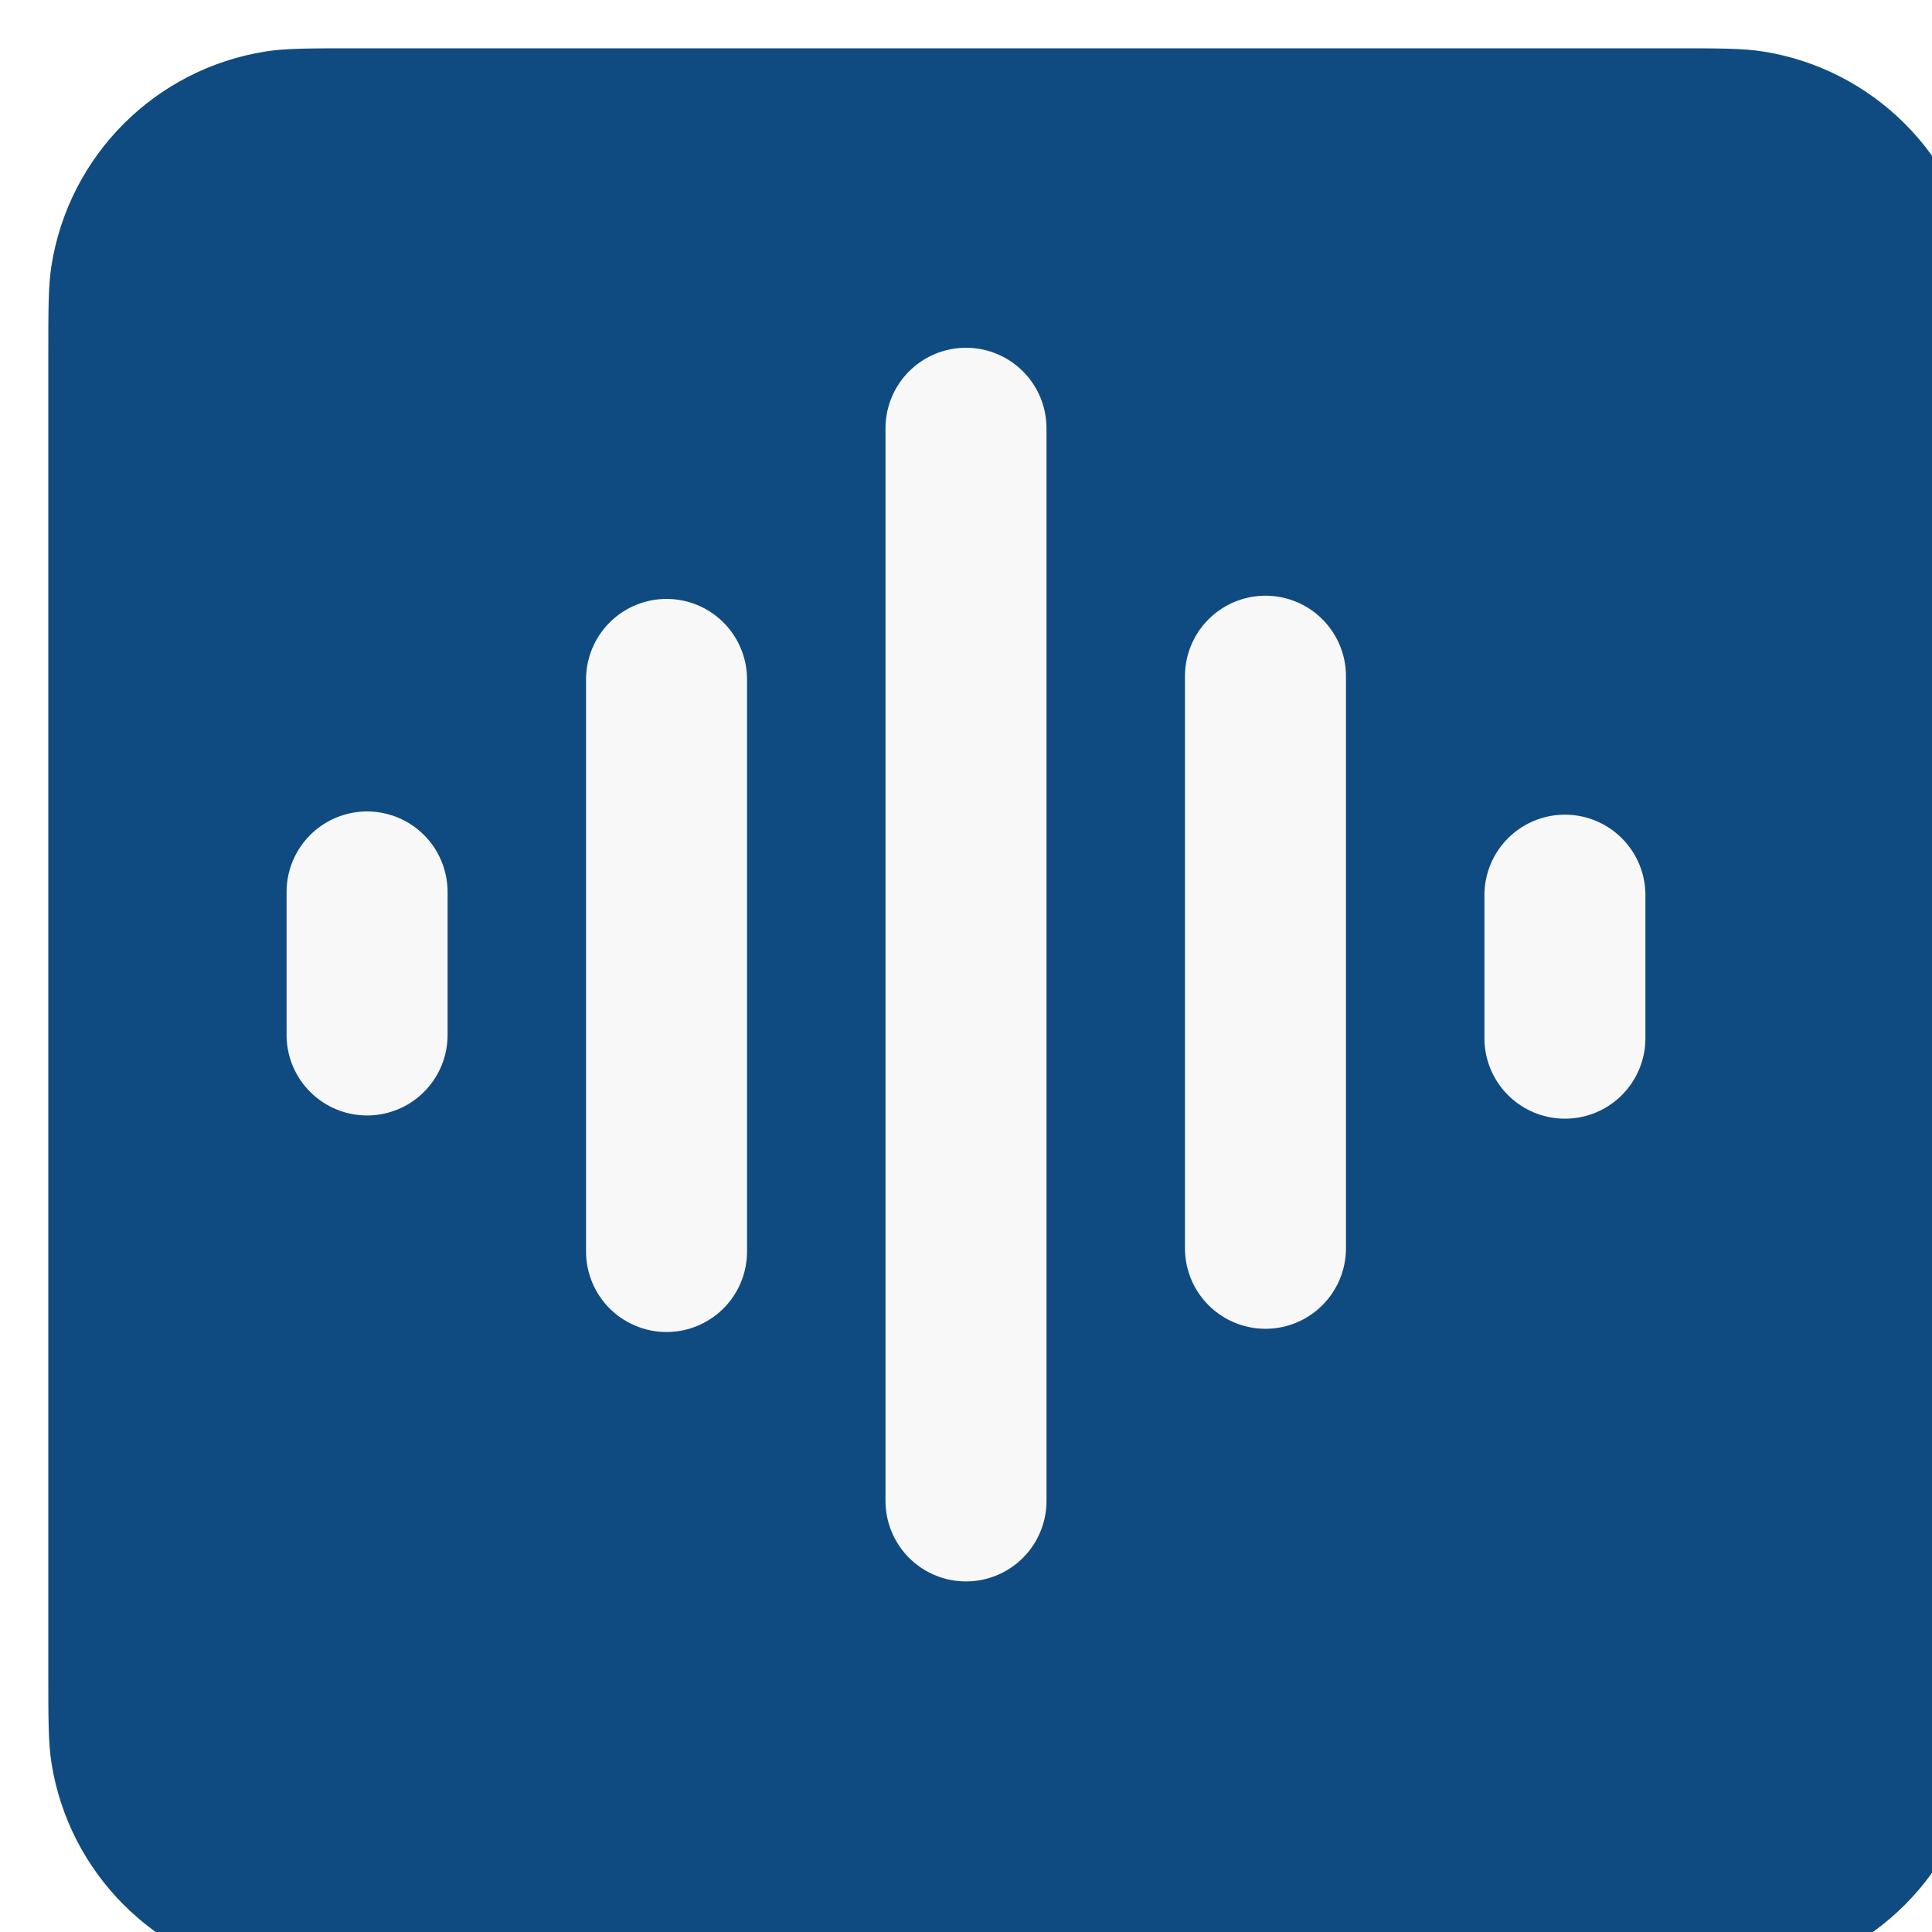
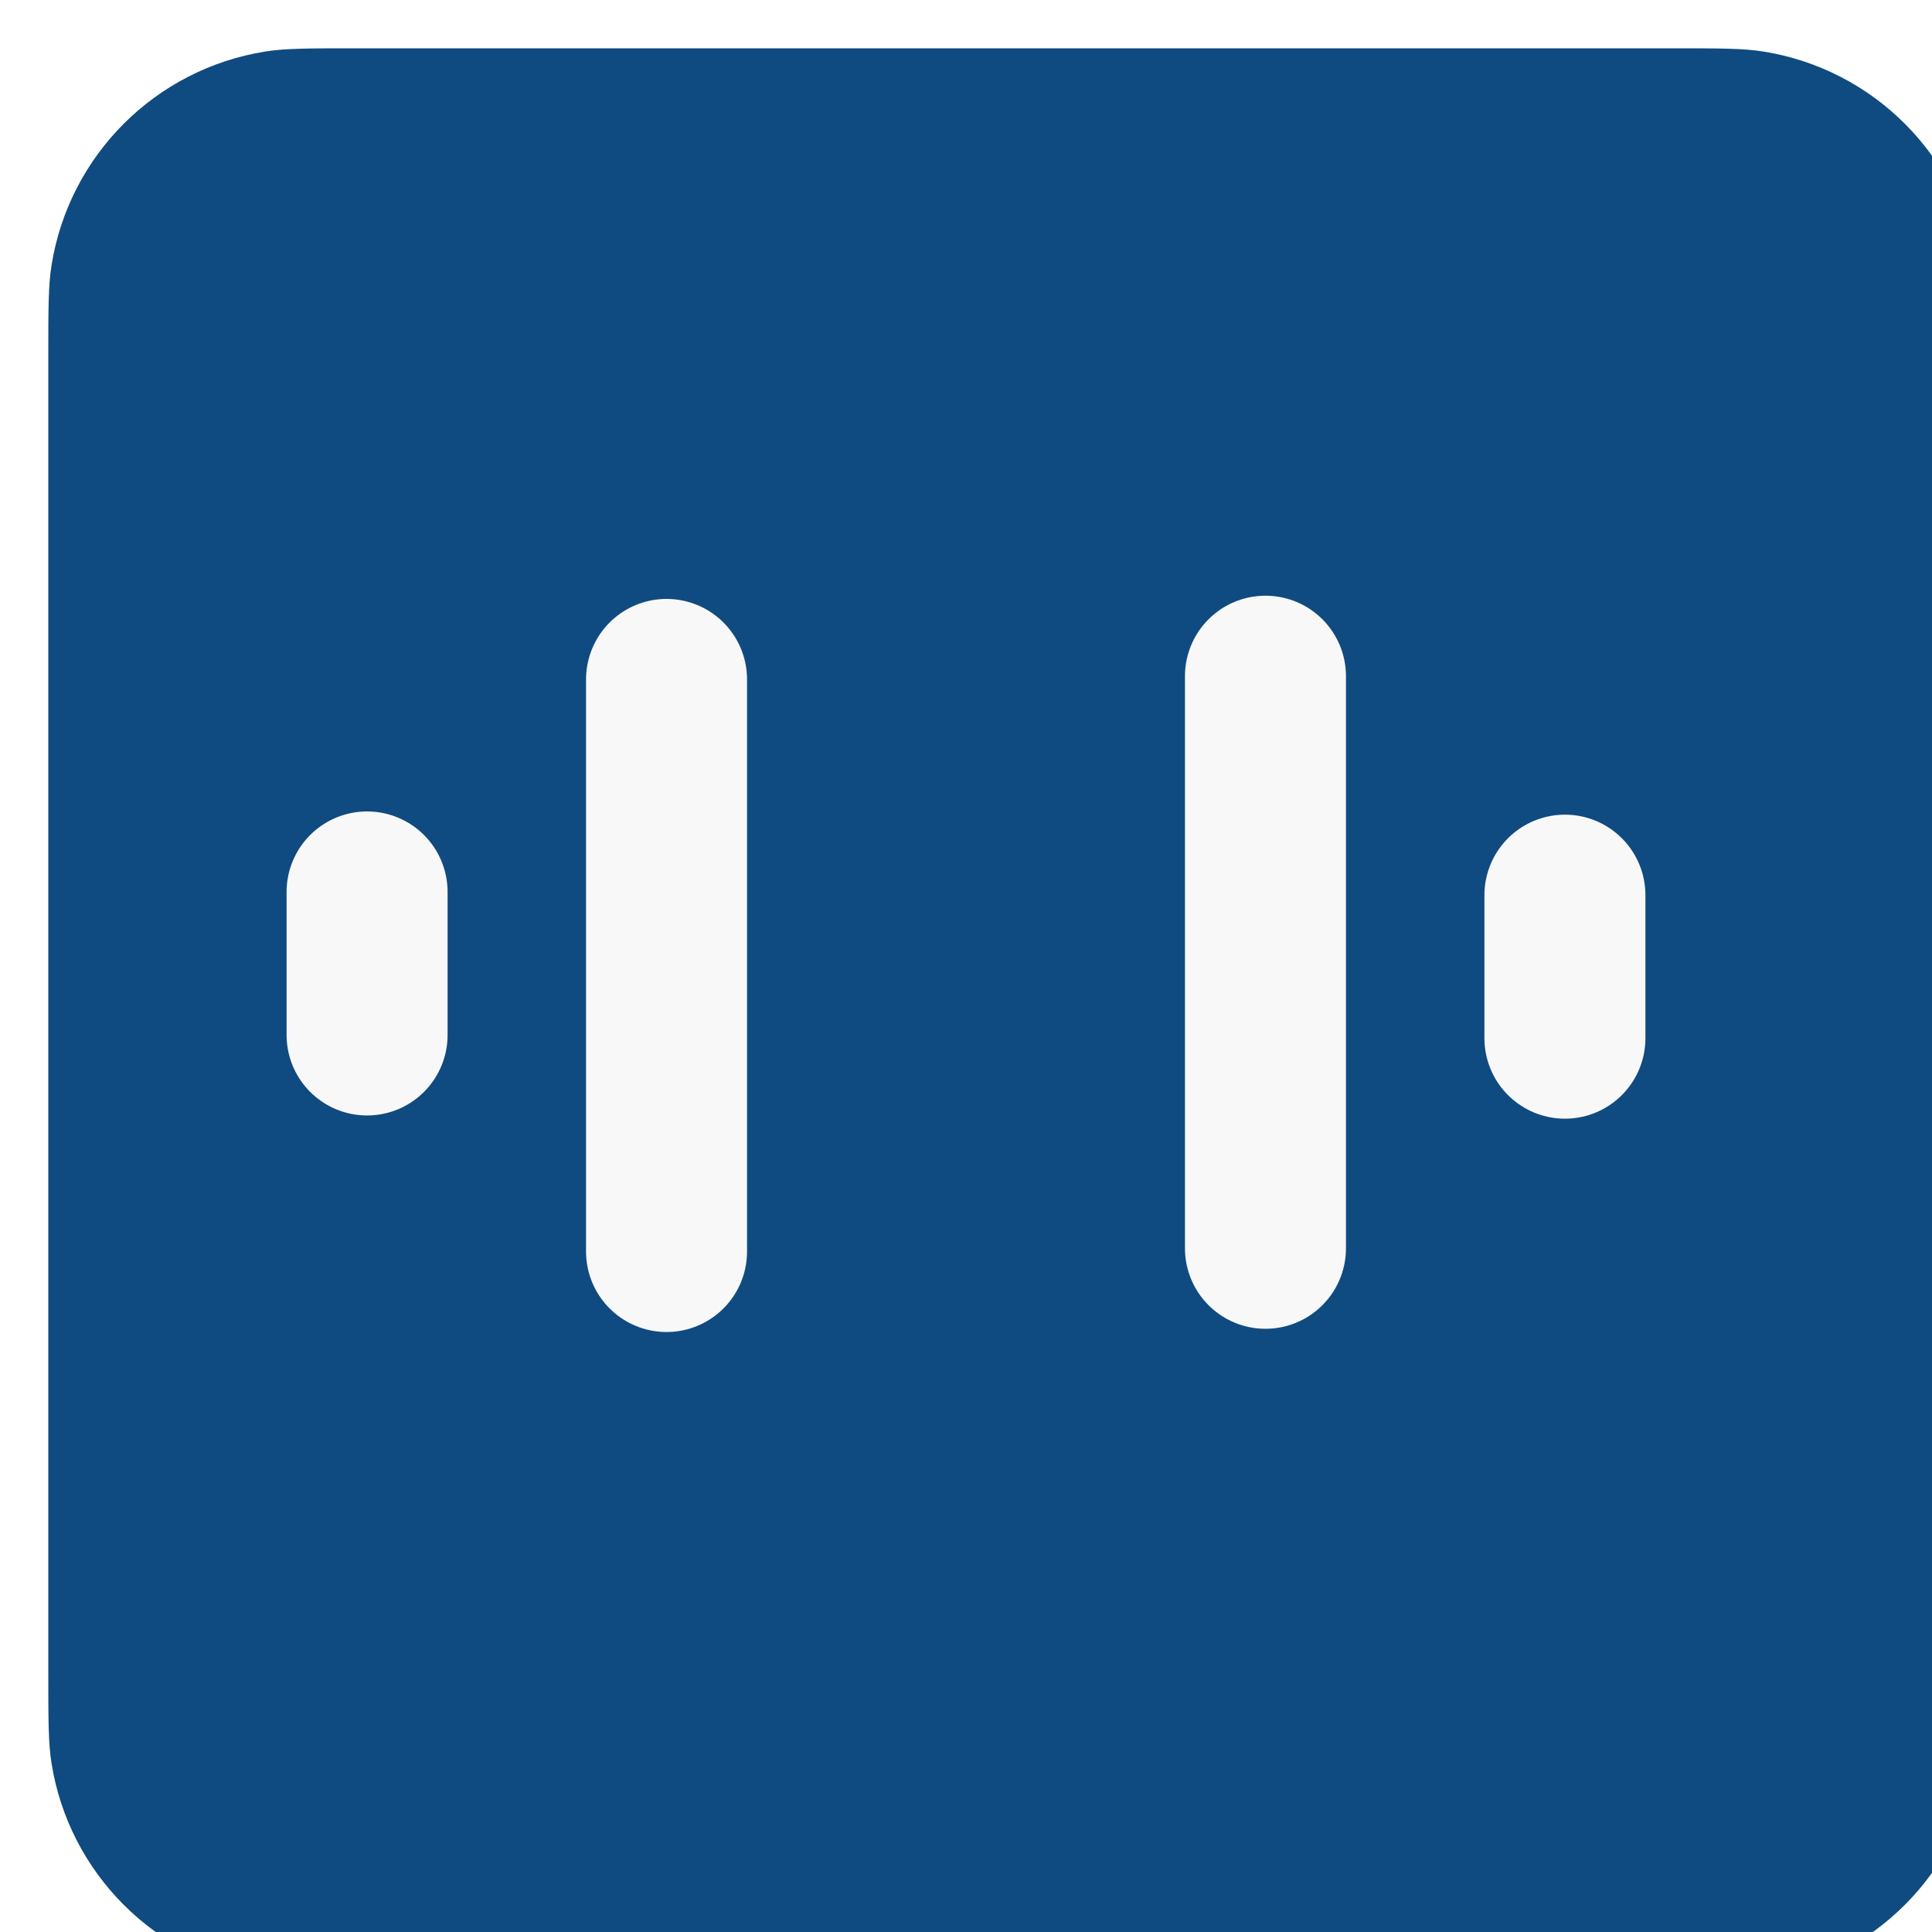
<svg xmlns="http://www.w3.org/2000/svg" width="600" height="600" viewBox="0 0 600 600" fill="none">
  <g filter="url(#filter0_ii_2337_172)">
    <path d="M0 96C0 81.136 0 73.704 0.985 67.485C6.407 33.254 33.254 6.407 67.485 0.985C73.704 0 81.136 0 96 0H504C518.864 0 526.296 0 532.515 0.985C566.746 6.407 593.593 33.254 599.015 67.485C600 73.704 600 81.136 600 96V504C600 518.864 600 526.296 599.015 532.515C593.593 566.746 566.746 593.593 532.515 599.015C526.296 600 518.864 600 504 600H96C81.136 600 73.704 600 67.485 599.015C33.254 593.593 6.407 566.746 0.985 532.515C0 526.296 0 518.864 0 504V96Z" fill="#0F4B80" />
  </g>
  <g clip-path="url(#clip0_2337_172)">
-     <path d="M300 133V466.125" stroke="#F8F8F8" stroke-width="50" stroke-linecap="round" stroke-linejoin="round" />
    <path d="M114 277V321.417" stroke="#F8F8F8" stroke-width="50" stroke-linecap="round" stroke-linejoin="round" />
    <path d="M486 278V322.417" stroke="#F8F8F8" stroke-width="50" stroke-linecap="round" stroke-linejoin="round" />
    <path d="M207 211V388.667" stroke="#F8F8F8" stroke-width="50" stroke-linecap="round" stroke-linejoin="round" />
    <path d="M393 387.667V210" stroke="#F8F8F8" stroke-width="50" stroke-linecap="round" stroke-linejoin="round" />
  </g>
  <defs>
    <filter id="filter0_ii_2337_172" x="-15" y="-15" width="645" height="645" filterUnits="userSpaceOnUse" color-interpolation-filters="sRGB">
      <feFlood flood-opacity="0" result="BackgroundImageFix" />
      <feBlend mode="normal" in="SourceGraphic" in2="BackgroundImageFix" result="shape" />
      <feColorMatrix in="SourceAlpha" type="matrix" values="0 0 0 0 0 0 0 0 0 0 0 0 0 0 0 0 0 0 127 0" result="hardAlpha" />
      <feMorphology radius="5" operator="erode" in="SourceAlpha" result="effect1_innerShadow_2337_172" />
      <feOffset dx="30" dy="30" />
      <feGaussianBlur stdDeviation="30" />
      <feComposite in2="hardAlpha" operator="arithmetic" k2="-1" k3="1" />
      <feColorMatrix type="matrix" values="0 0 0 0 0 0 0 0 0 0 0 0 0 0 0 0 0 0 0.25 0" />
      <feBlend mode="normal" in2="shape" result="effect1_innerShadow_2337_172" />
      <feColorMatrix in="SourceAlpha" type="matrix" values="0 0 0 0 0 0 0 0 0 0 0 0 0 0 0 0 0 0 127 0" result="hardAlpha" />
      <feOffset dx="-15" dy="-15" />
      <feGaussianBlur stdDeviation="30" />
      <feComposite in2="hardAlpha" operator="arithmetic" k2="-1" k3="1" />
      <feColorMatrix type="matrix" values="0 0 0 0 0 0 0 0 0 0 0 0 0 0 0 0 0 0 0.25 0" />
      <feBlend mode="normal" in2="effect1_innerShadow_2337_172" result="effect2_innerShadow_2337_172" />
    </filter>
    <clipPath id="clip0_2337_172">
      <rect width="533" height="533" fill="white" transform="translate(33 33)" />
    </clipPath>
  </defs>
</svg>